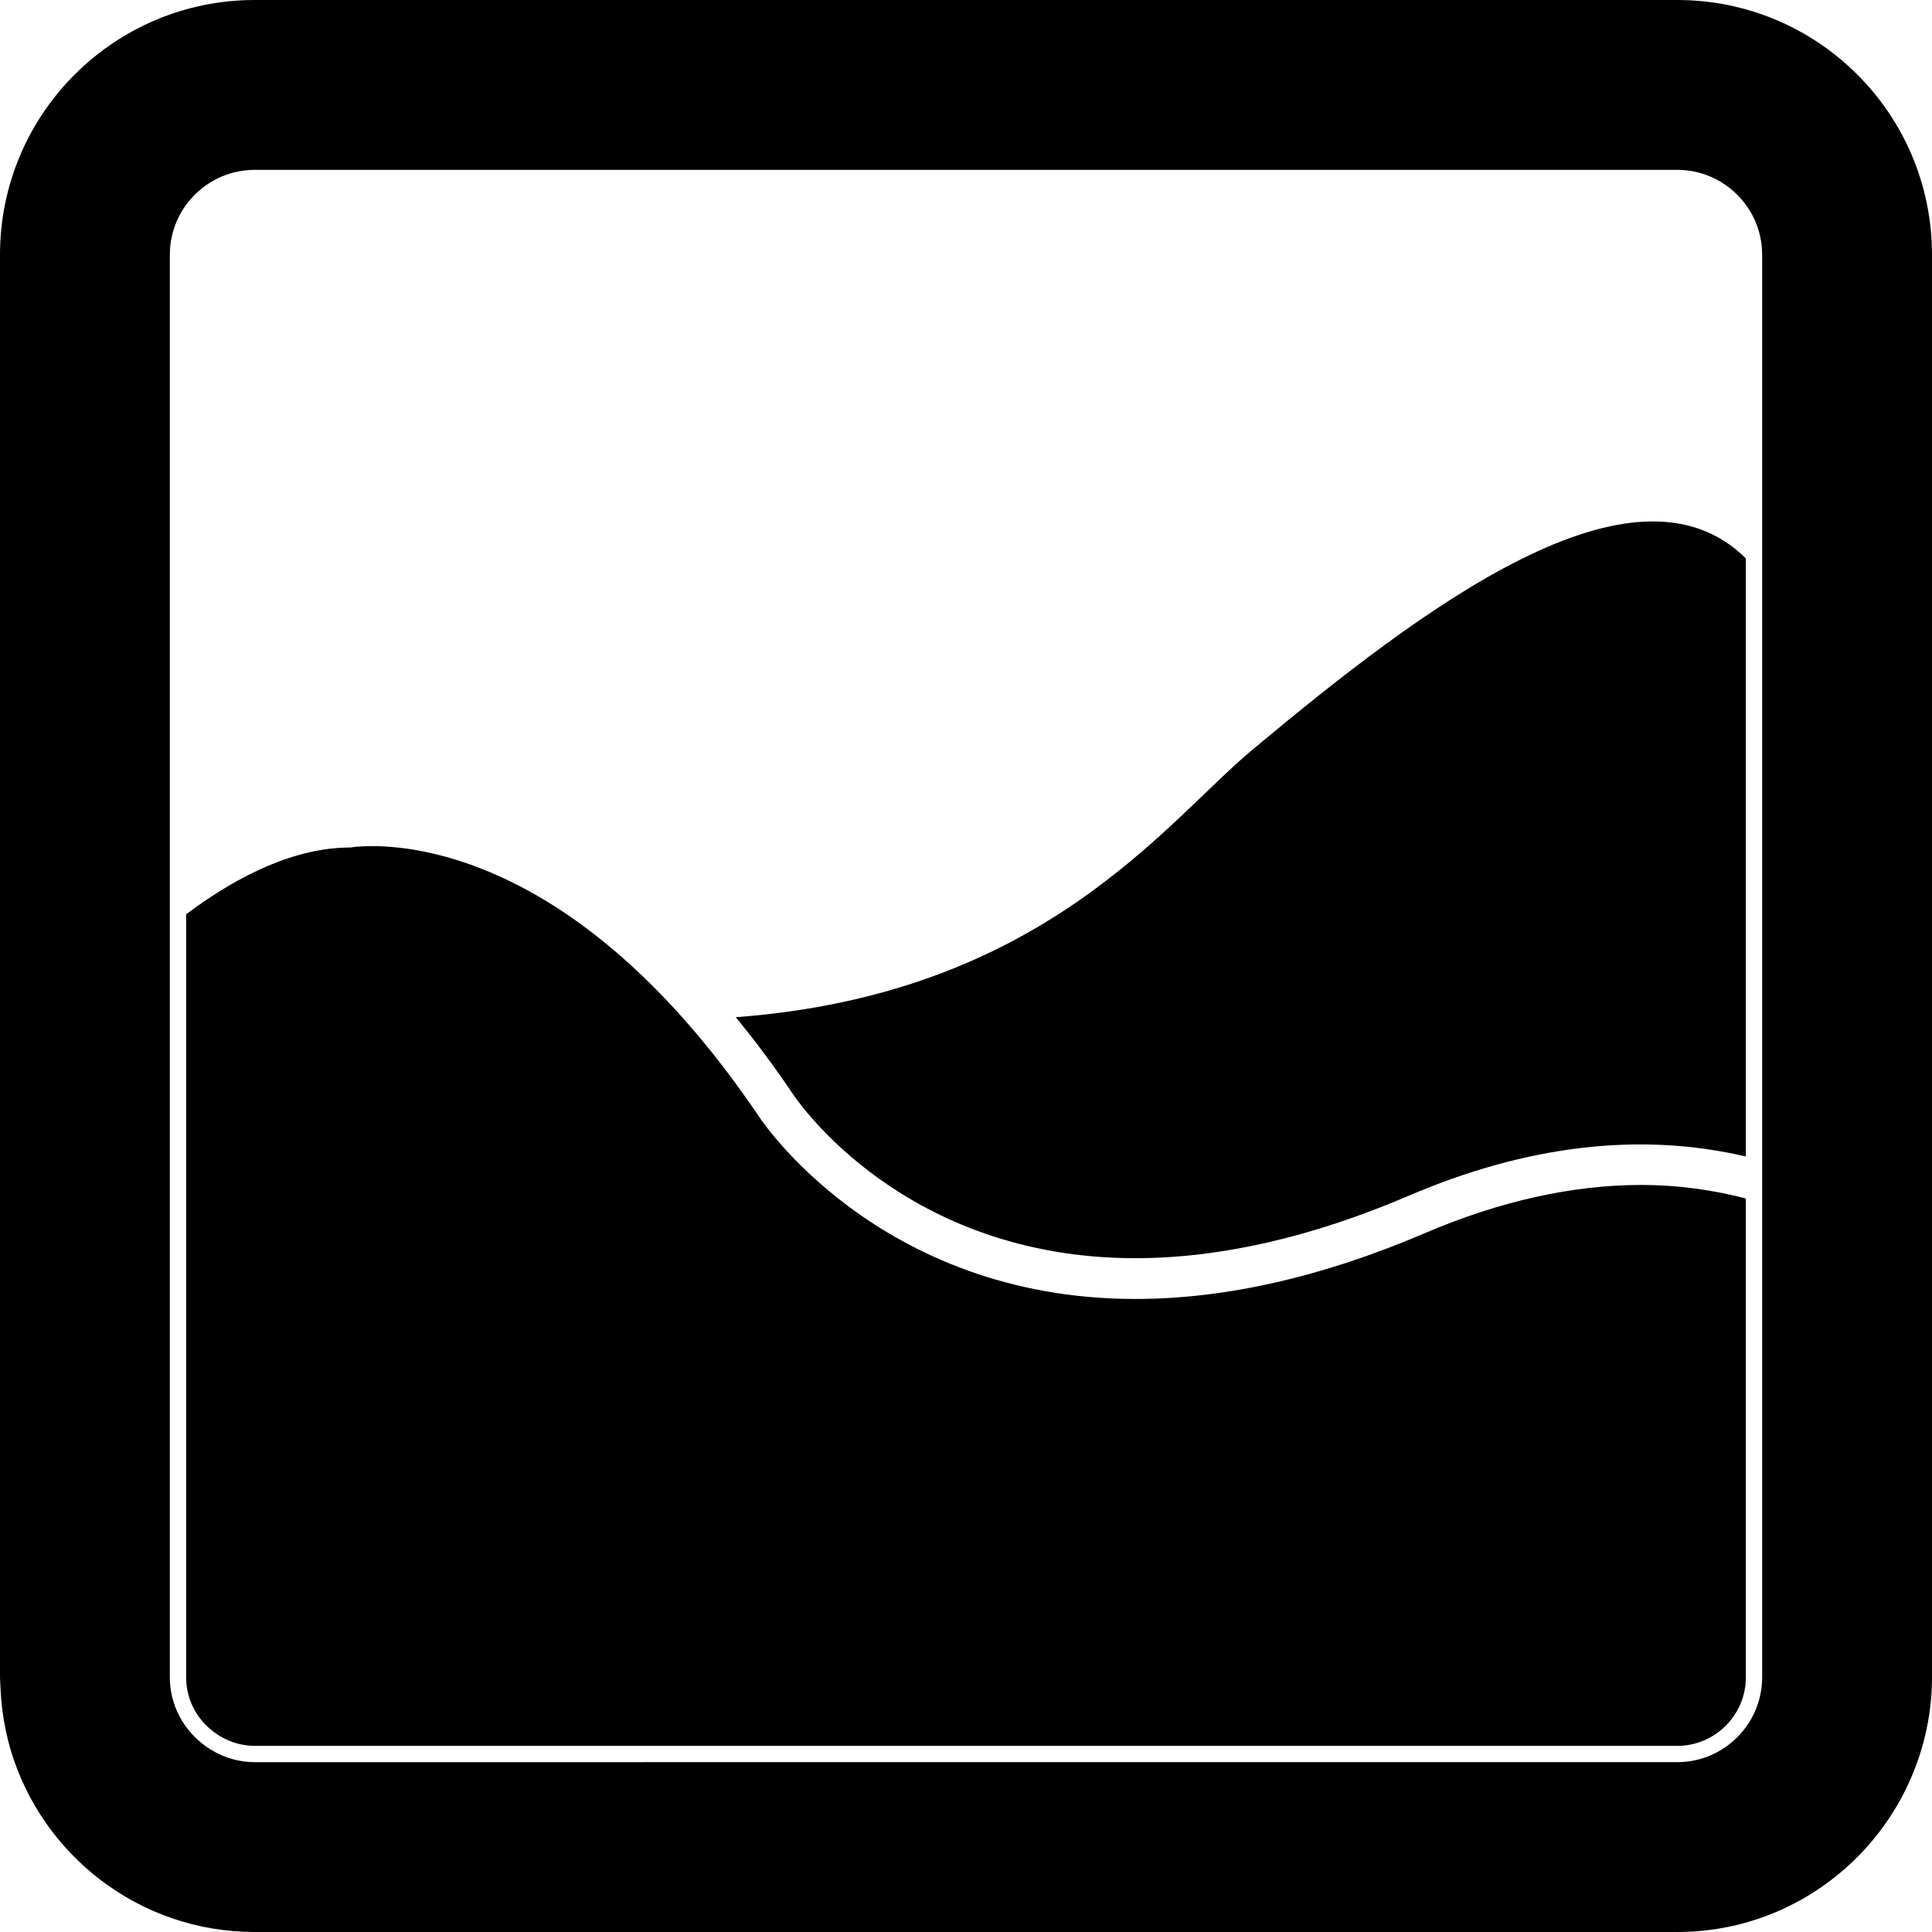
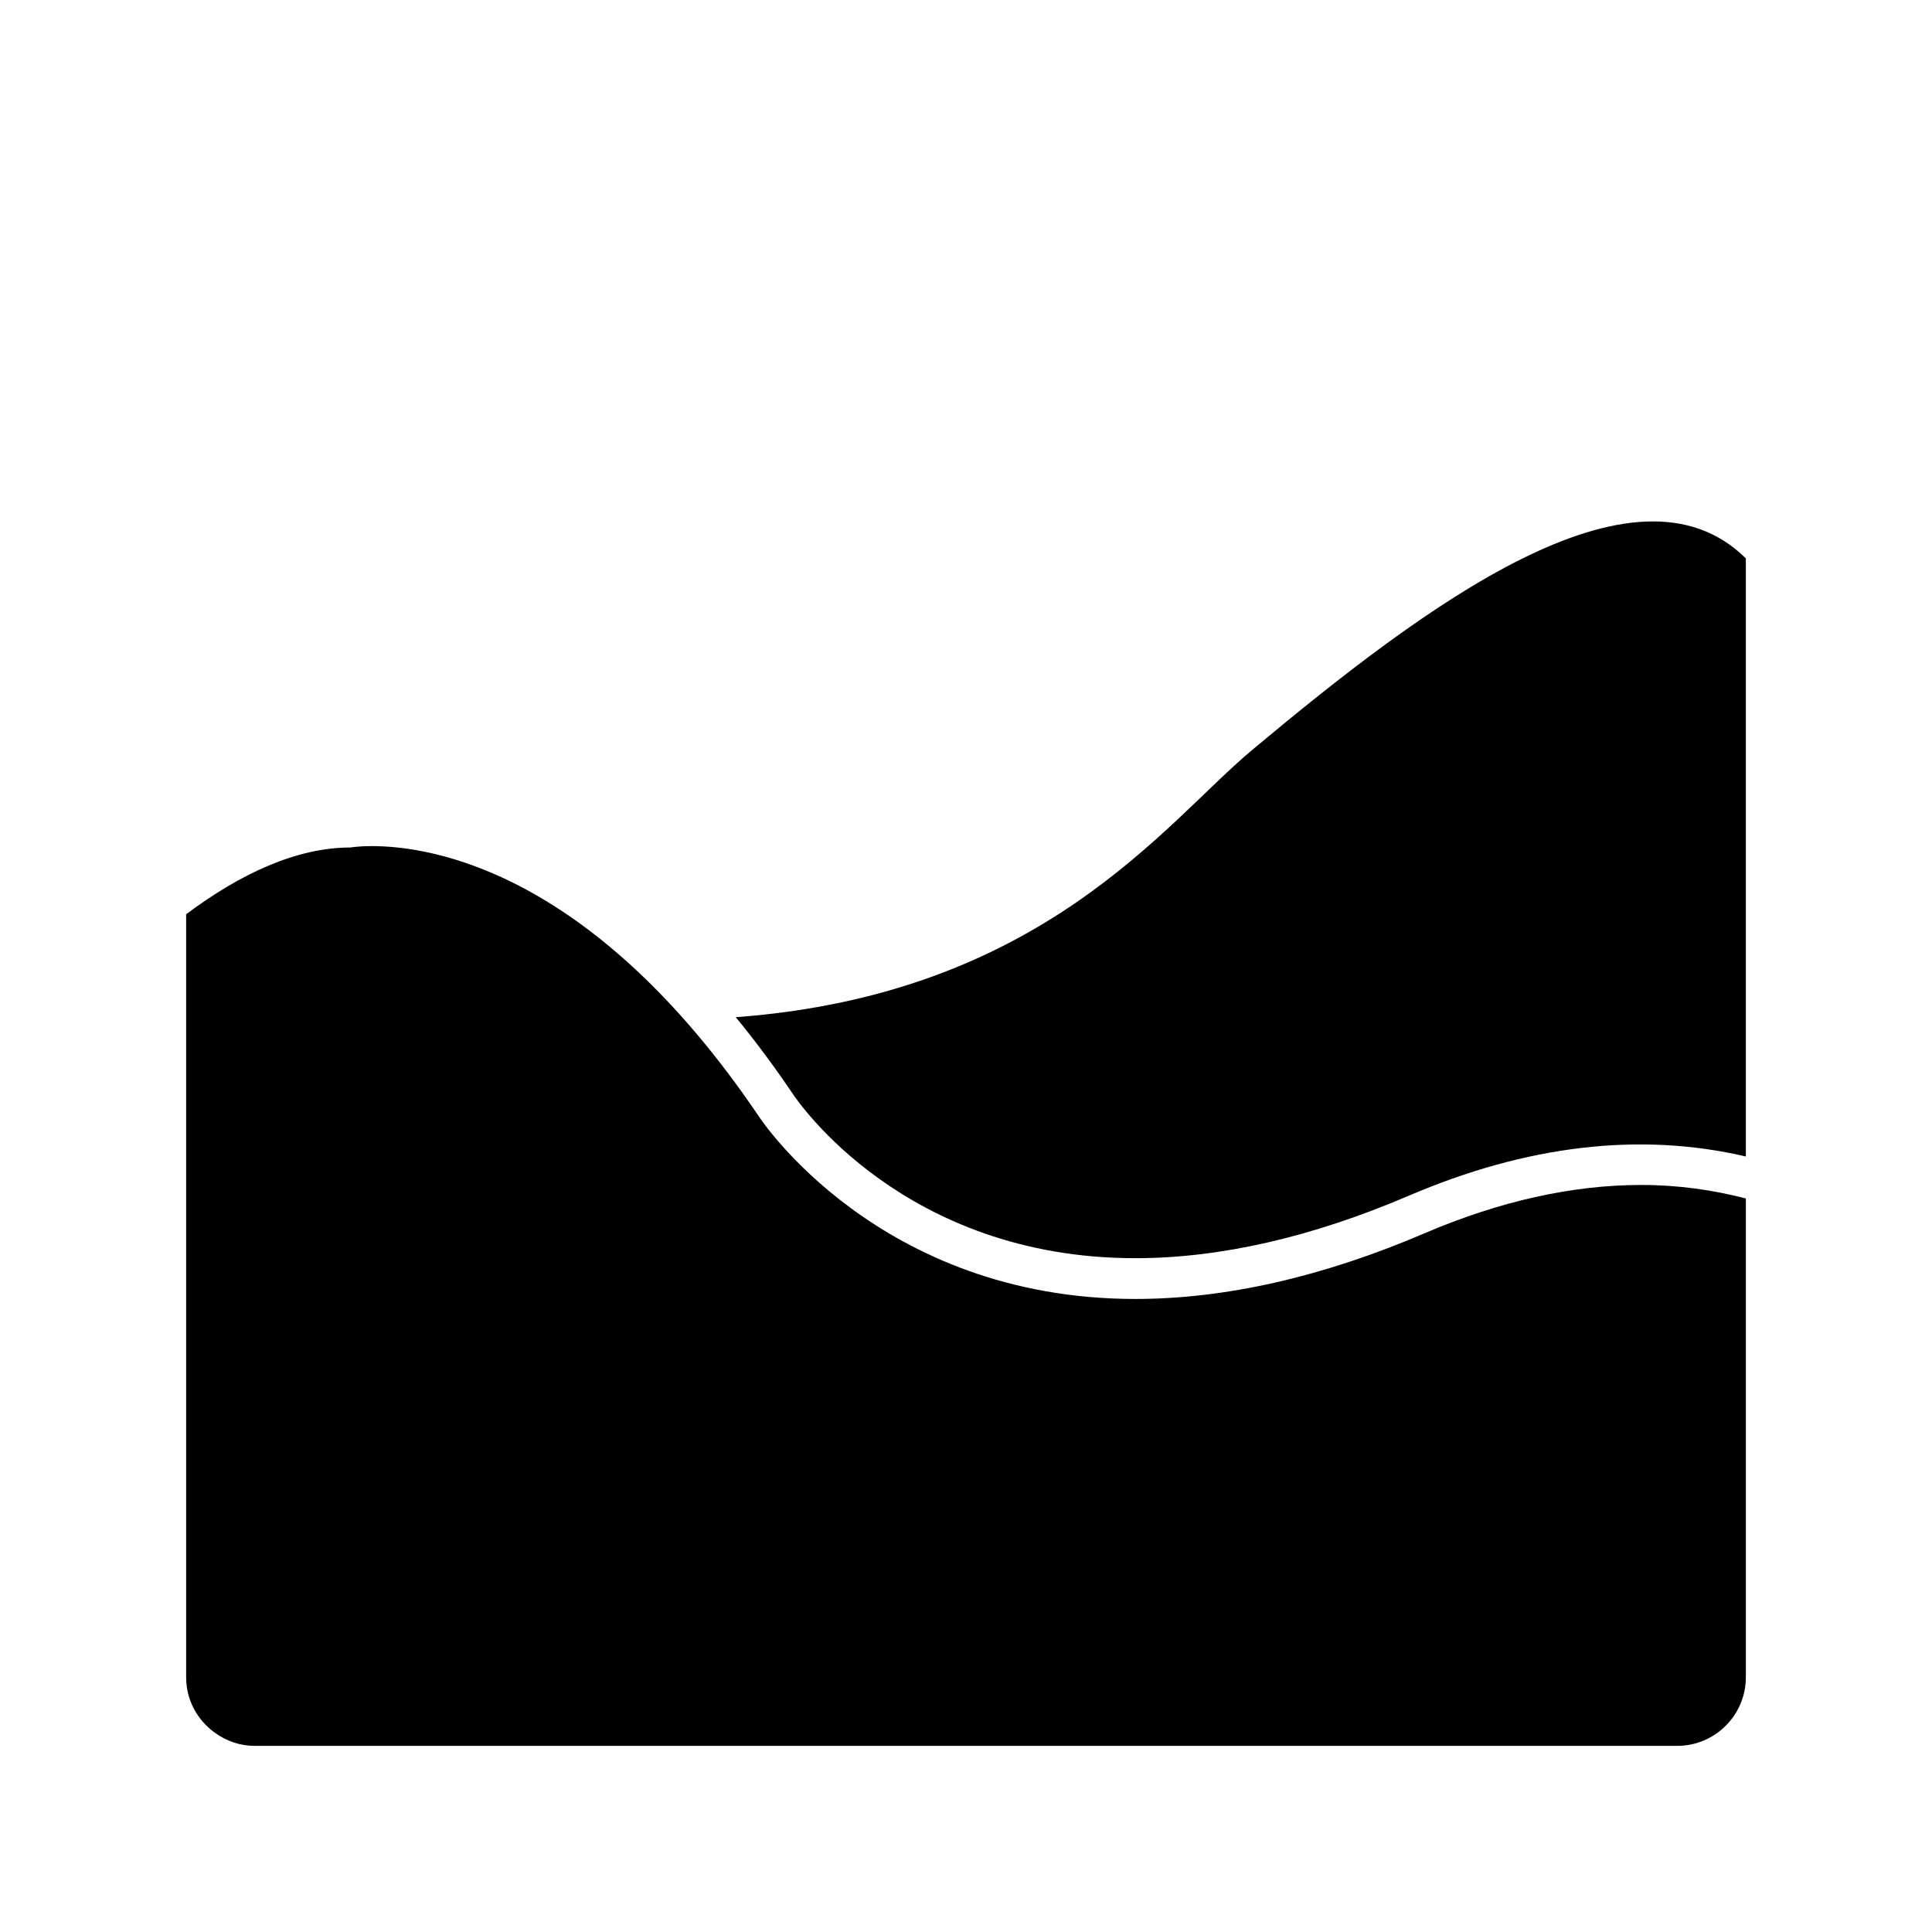
<svg xmlns="http://www.w3.org/2000/svg" version="1.1" id="Ebene_2_00000117657253517159796710000001004554696386373274_" x="0px" y="0px" viewBox="0 0 150 150" style="enable-background:new 0 0 150 150;" xml:space="preserve">
  <g>
    <path d="M97.171,58.266c-6.731,5.629-16.24,18.942-40.047,20.708c1.462,1.778,2.935,3.744,4.408,5.923   c0.375,0.568,8.625,12.789,26.617,12.789c6.568,0,13.707-1.63,21.215-4.846   c9.146-3.917,17.935-4.975,26.183-3.051v-36.001V43.353C126.883,34.785,110.55,47.076,97.171,58.266z" />
    <path d="M110.612,95.747c-7.907,3.388-15.464,5.104-22.462,5.104c-19.964,0-29.149-14.041-29.239-14.183   C46.108,67.736,33.641,65.691,28.876,65.691c-1.054,0-1.651,0.106-1.658,0.107   c-4.226,0.004-8.575,2.053-12.766,5.183v23.698v2.147v33.393c0,1.702,0.802,3.266,2.202,4.29   c0.93,0.68,2.011,1.04,3.126,1.04h0.998H130.22c2.937,0,5.328-2.391,5.328-5.329v-11.96v-1.714V93.049   c-2.523-0.653-5.221-1.049-8.127-1.049C122.072,92.001,116.417,93.261,110.612,95.747z" />
-     <path d="M130.22,0H19.78C8.856,0,0,8.855,0,19.78v78.729v9.601v2.795v19.313c0,0.292,0.03,0.576,0.042,0.863   c0.026,0.596,0.074,1.183,0.151,1.764c0.139,1.037,0.346,2.05,0.637,3.029C3.265,144.042,10.822,150,19.78,150   h110.44c7.094,0,13.3-3.748,16.79-9.36c0.334-0.537,0.641-1.088,0.922-1.657   c1.312-2.644,2.068-5.614,2.068-8.765v-4.561v-2.134v-18.157V72.661V19.78C150,8.855,141.144,0,130.22,0z    M136.814,44.807v8.981v36.314v26.443v1.714v11.96c0,0.004-0.001,0.009-0.001,0.013   c-0.007,3.631-2.963,6.582-6.593,6.582H20.778H19.78c-1.451,0-2.783-0.487-3.873-1.284   c-1.642-1.199-2.721-3.125-2.721-5.311v-24.077v-0.798v-8.518v-2.147v-1.296V71.948V19.78   c0-3.636,2.958-6.593,6.594-6.593H130.22c3.634,0,6.594,2.957,6.594,6.593L136.814,44.807L136.814,44.807z" />
  </g>
</svg>